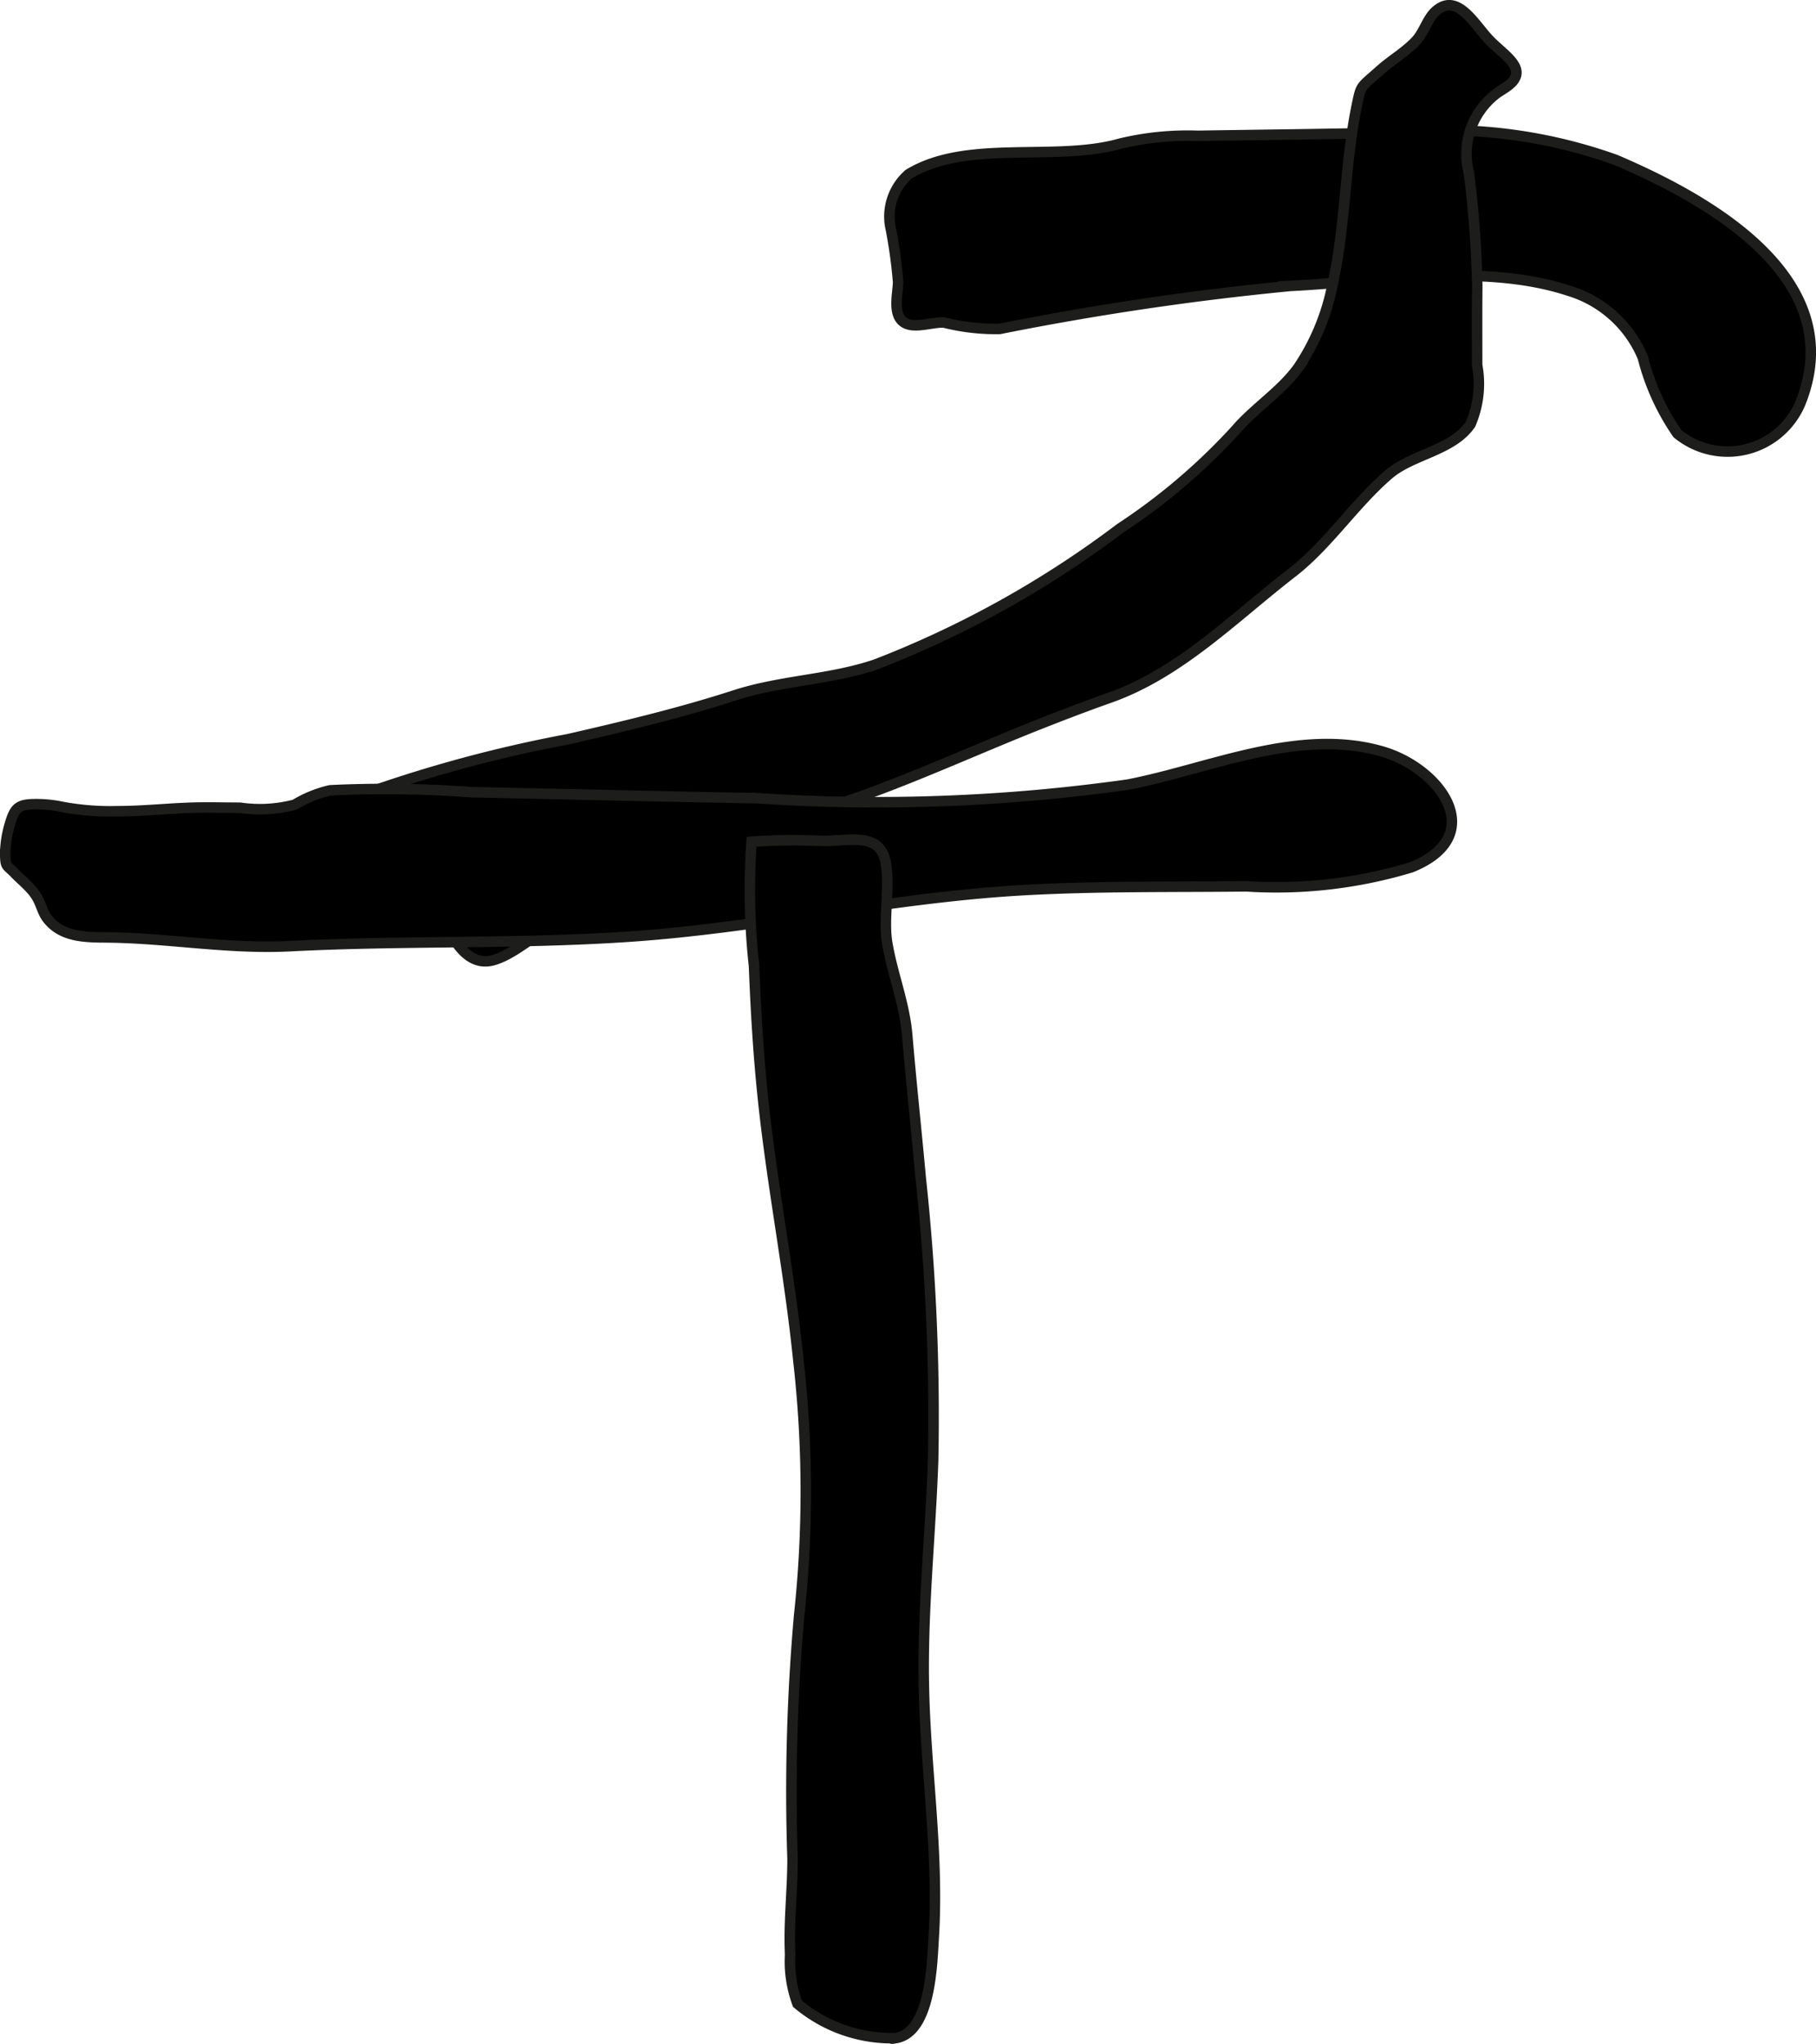
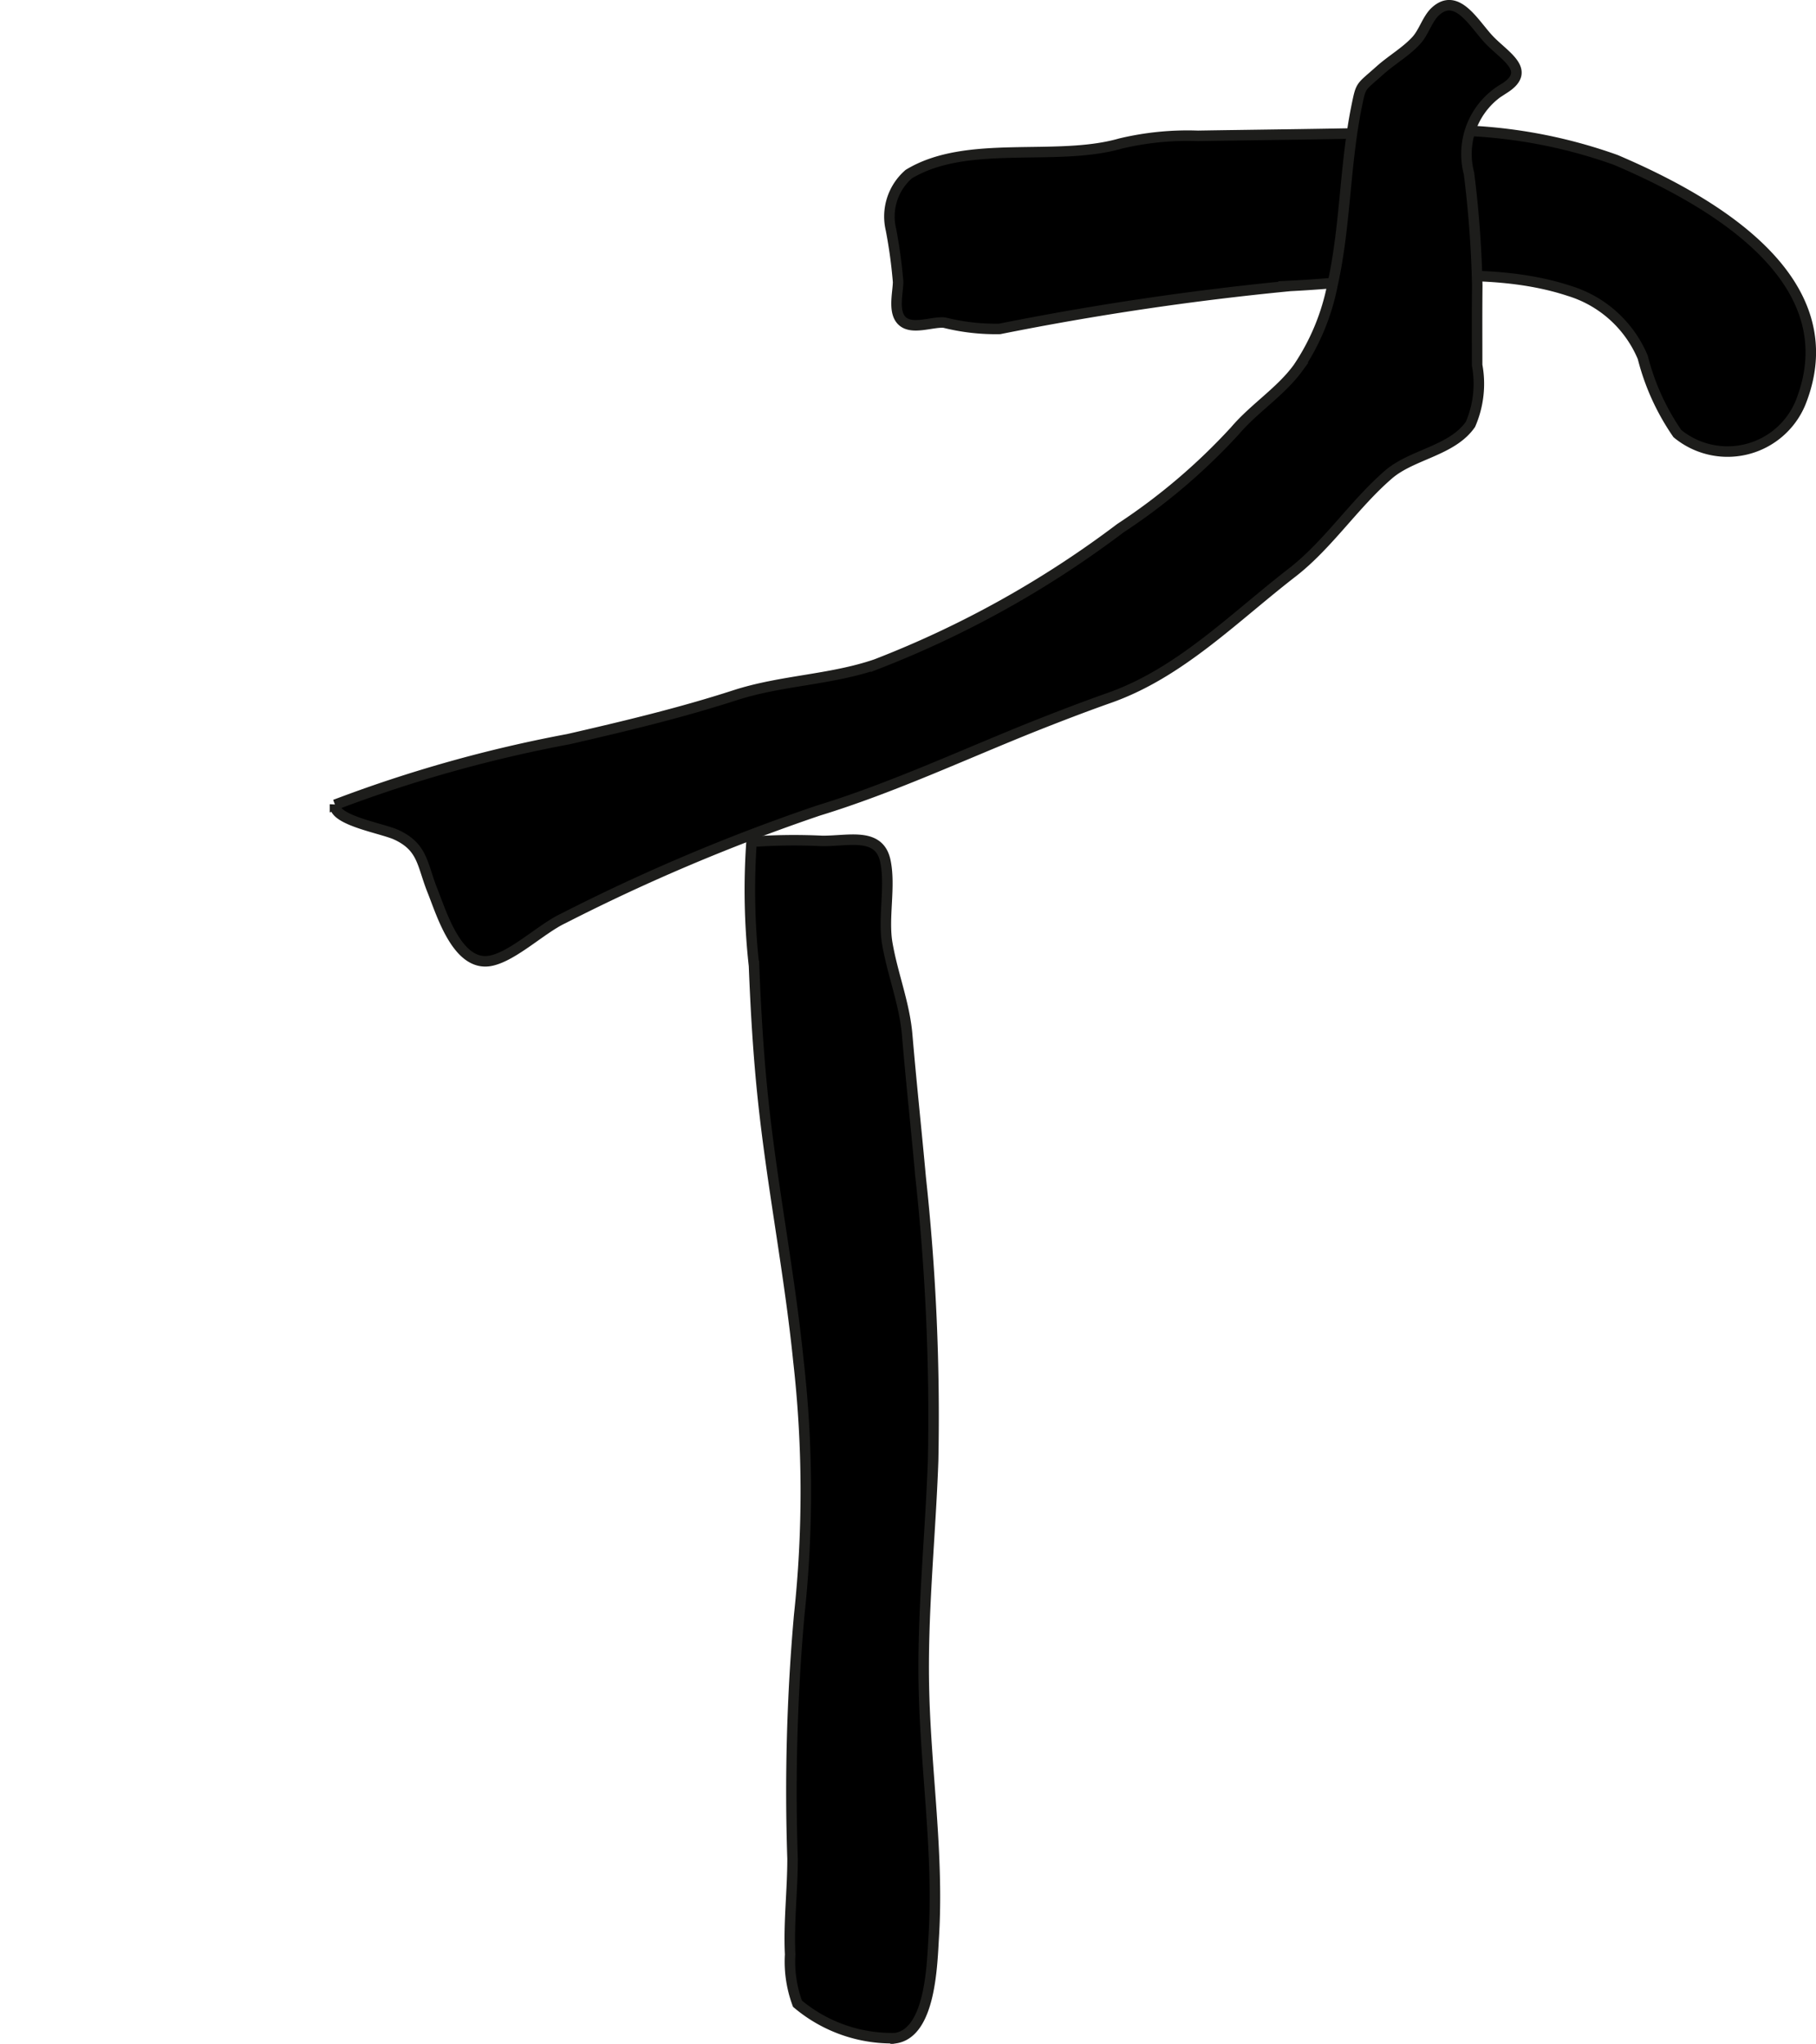
<svg xmlns="http://www.w3.org/2000/svg" version="1.1" width="15.232mm" height="17.138mm" viewBox="0 0 43.178 48.581">
  <defs>
    <style type="text/css">
      .a {
        stroke: #1d1d1b;
        stroke-width: 0.25px;
      }
    </style>
  </defs>
  <path class="a" d="M21.183,5.454a1.333,1.333,0,0,1,.424-1.315c1.387-.842,3.492-.285,5.03-.726a6.875,6.875,0,0,1,1.845-.184c1.583-.026,3.166-.04,4.75-.08a12.047,12.047,0,0,1,5.185.652c2.178.93,5.578,2.804,4.393,5.773a1.878,1.878,0,0,1-2.928.732,5.595,5.595,0,0,1-.822-1.81,2.771,2.771,0,0,0-1.746-1.581c-2.031-.672-4.539-.221-6.638-.119a69.036,69.036,0,0,0-6.907,1.022,5.033,5.033,0,0,1-1.318-.15c-.276-.026-.737.171-.98-.021-.251-.199-.121-.676-.117-.944A11.608,11.608,0,0,0,21.183,5.454Z" />
  <path class="a" d="M32.809,1.674c.276-.248.618-.441.868-.715.18-.198.262-.515.454-.689.512-.464.917.297,1.271.671.372.394,1.026.73.378,1.151a1.802,1.802,0,0,0-.853,2.028,25.425,25.425,0,0,1,.197,2.667c-.007.63-.003,1.262-.003,1.892a2.425,2.425,0,0,1-.159,1.408c-.441.632-1.387.708-1.948,1.192-.822.71-1.438,1.669-2.287,2.327-1.405,1.087-2.671,2.388-4.346,2.98-.601.212-1.217.449-1.811.685-1.684.674-3.373,1.463-5.108,1.994a45.532,45.532,0,0,0-6.076,2.568c-.508.24-1.176.888-1.706,1.001-.798.171-1.178-1.116-1.398-1.665-.248-.619-.222-1.03-.854-1.325-.338-.158-1.503-.343-1.462-.715a32.199,32.199,0,0,1,5.545-1.559c1.325-.304,2.667-.624,3.96-1.043,1.105-.358,2.27-.364,3.357-.736a23.949,23.949,0,0,0,5.809-3.235,14.477,14.477,0,0,0,2.728-2.319c.457-.537,1.086-.926,1.498-1.492a5.351,5.351,0,0,0,.822-1.988c.311-1.405.287-2.854.577-4.26C32.364,2.005,32.346,2.088,32.809,1.674Z" />
-   <path class="a" d="M.744,21.144c-.124-.143-.259-.249-.39-.385-.195-.204-.225-.14-.23-.456a2.559,2.559,0,0,1,.101-.682c.115-.403.194-.502.59-.506a2.966,2.966,0,0,1,.668.065,6.241,6.241,0,0,0,1.309.102c.622,0,1.226-.07,1.835-.085.358-.009.72.002,1.078.002a3.267,3.267,0,0,0,1.302-.072,2.864,2.864,0,0,1,.843-.342,27.306,27.306,0,0,1,3.36.045c2.261.044,4.521.104,6.783.142a42.664,42.664,0,0,0,8.827-.323c1.93-.374,4.033-1.354,6.019-.794,1.424.401,2.577,2.017.711,2.762a11.102,11.102,0,0,1-3.918.45c-1.78.02-3.56-.009-5.338.093-3.144.181-6.22.895-9.359,1.105-2.668.179-5.354.086-8.027.224-1.436.074-2.786-.174-4.217-.205-.546-.012-1.197.042-1.573-.461-.12-.161-.147-.374-.282-.562C.806,21.217.776,21.179.744,21.144Z" />
  <path class="a" d="M22.186,34.721c-.065,1.83-.265,3.652-.217,5.485.049,1.942.352,3.89.232,5.833-.04.648-.072,2.277-.909,2.406a3.485,3.485,0,0,1-2.331-.819,2.871,2.871,0,0,1-.174-1.17c-.037-.76.057-1.516.057-2.275a47.595,47.595,0,0,1,.158-5.79,27.487,27.487,0,0,0-.018-6.038c-.21-2.086-.623-4.146-.842-6.232-.111-1.051-.172-2.106-.214-3.161a16.484,16.484,0,0,1-.059-2.952,14.206,14.206,0,0,1,1.676-.02c.63.007,1.356-.217,1.505.474.129.606-.057,1.348.045,1.954.129.754.411,1.43.475,2.188.096,1.131.218,2.26.321,3.39A52.842,52.842,0,0,1,22.186,34.721Z" />
</svg>